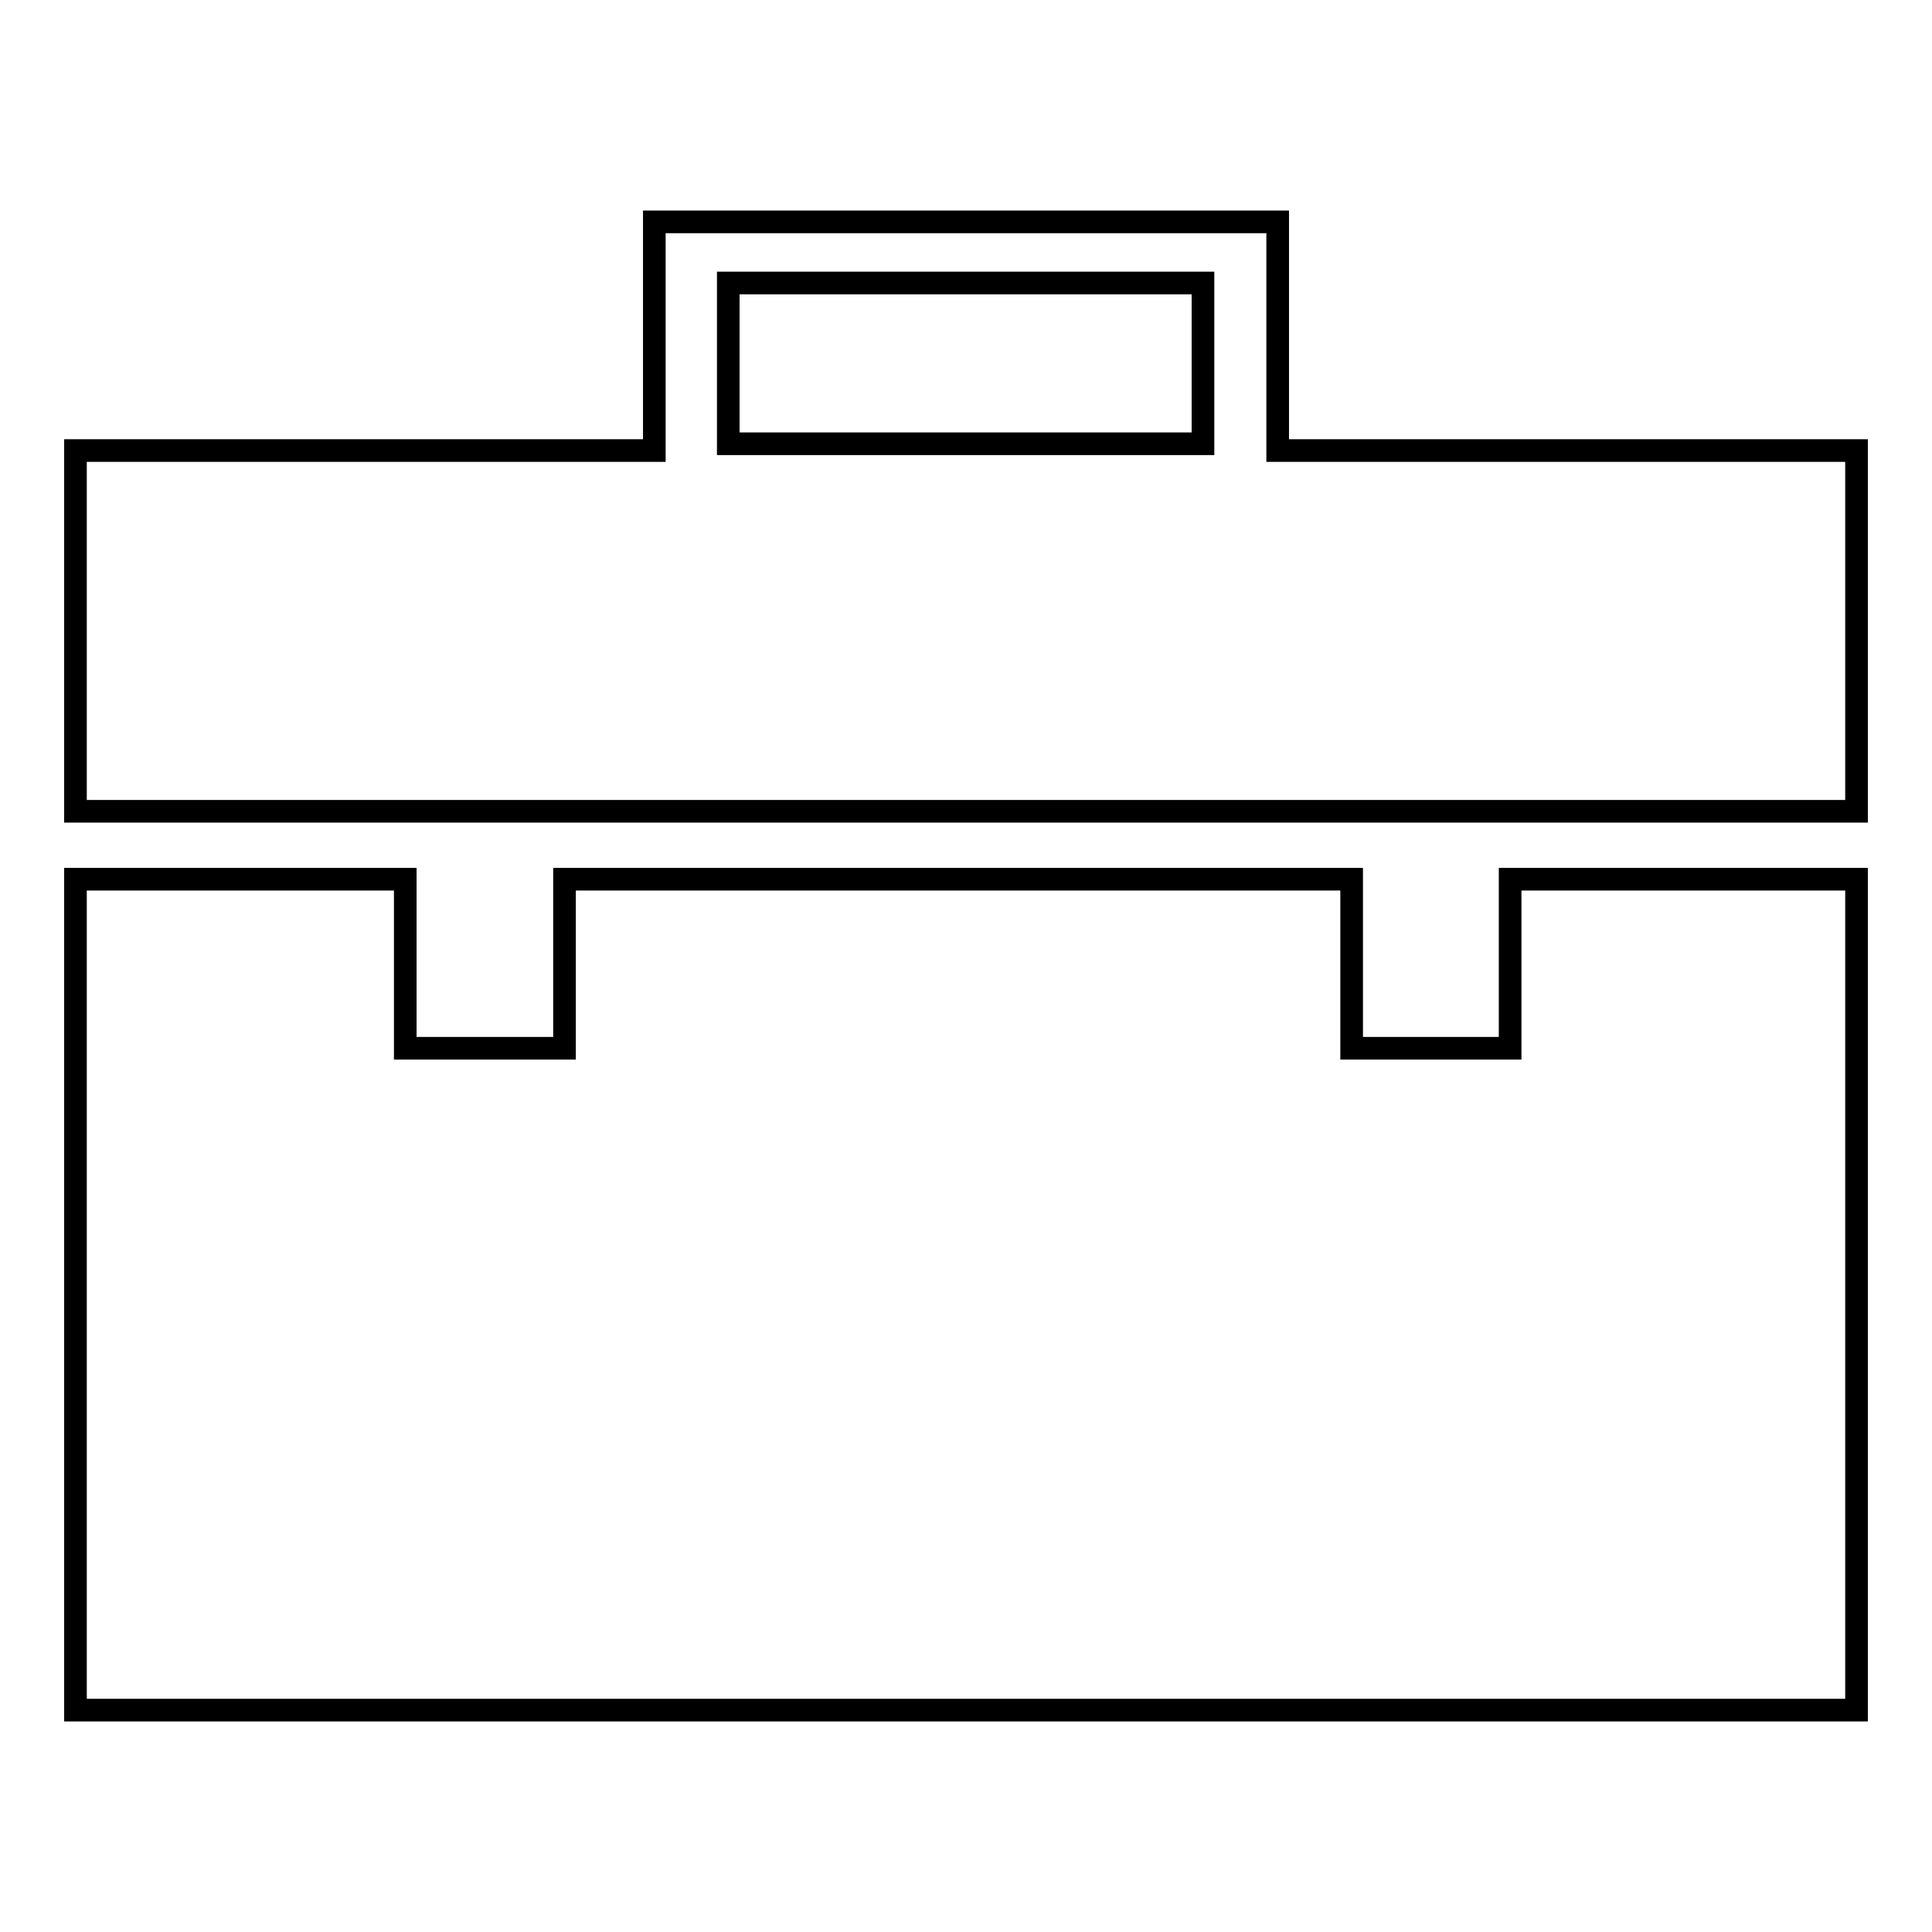
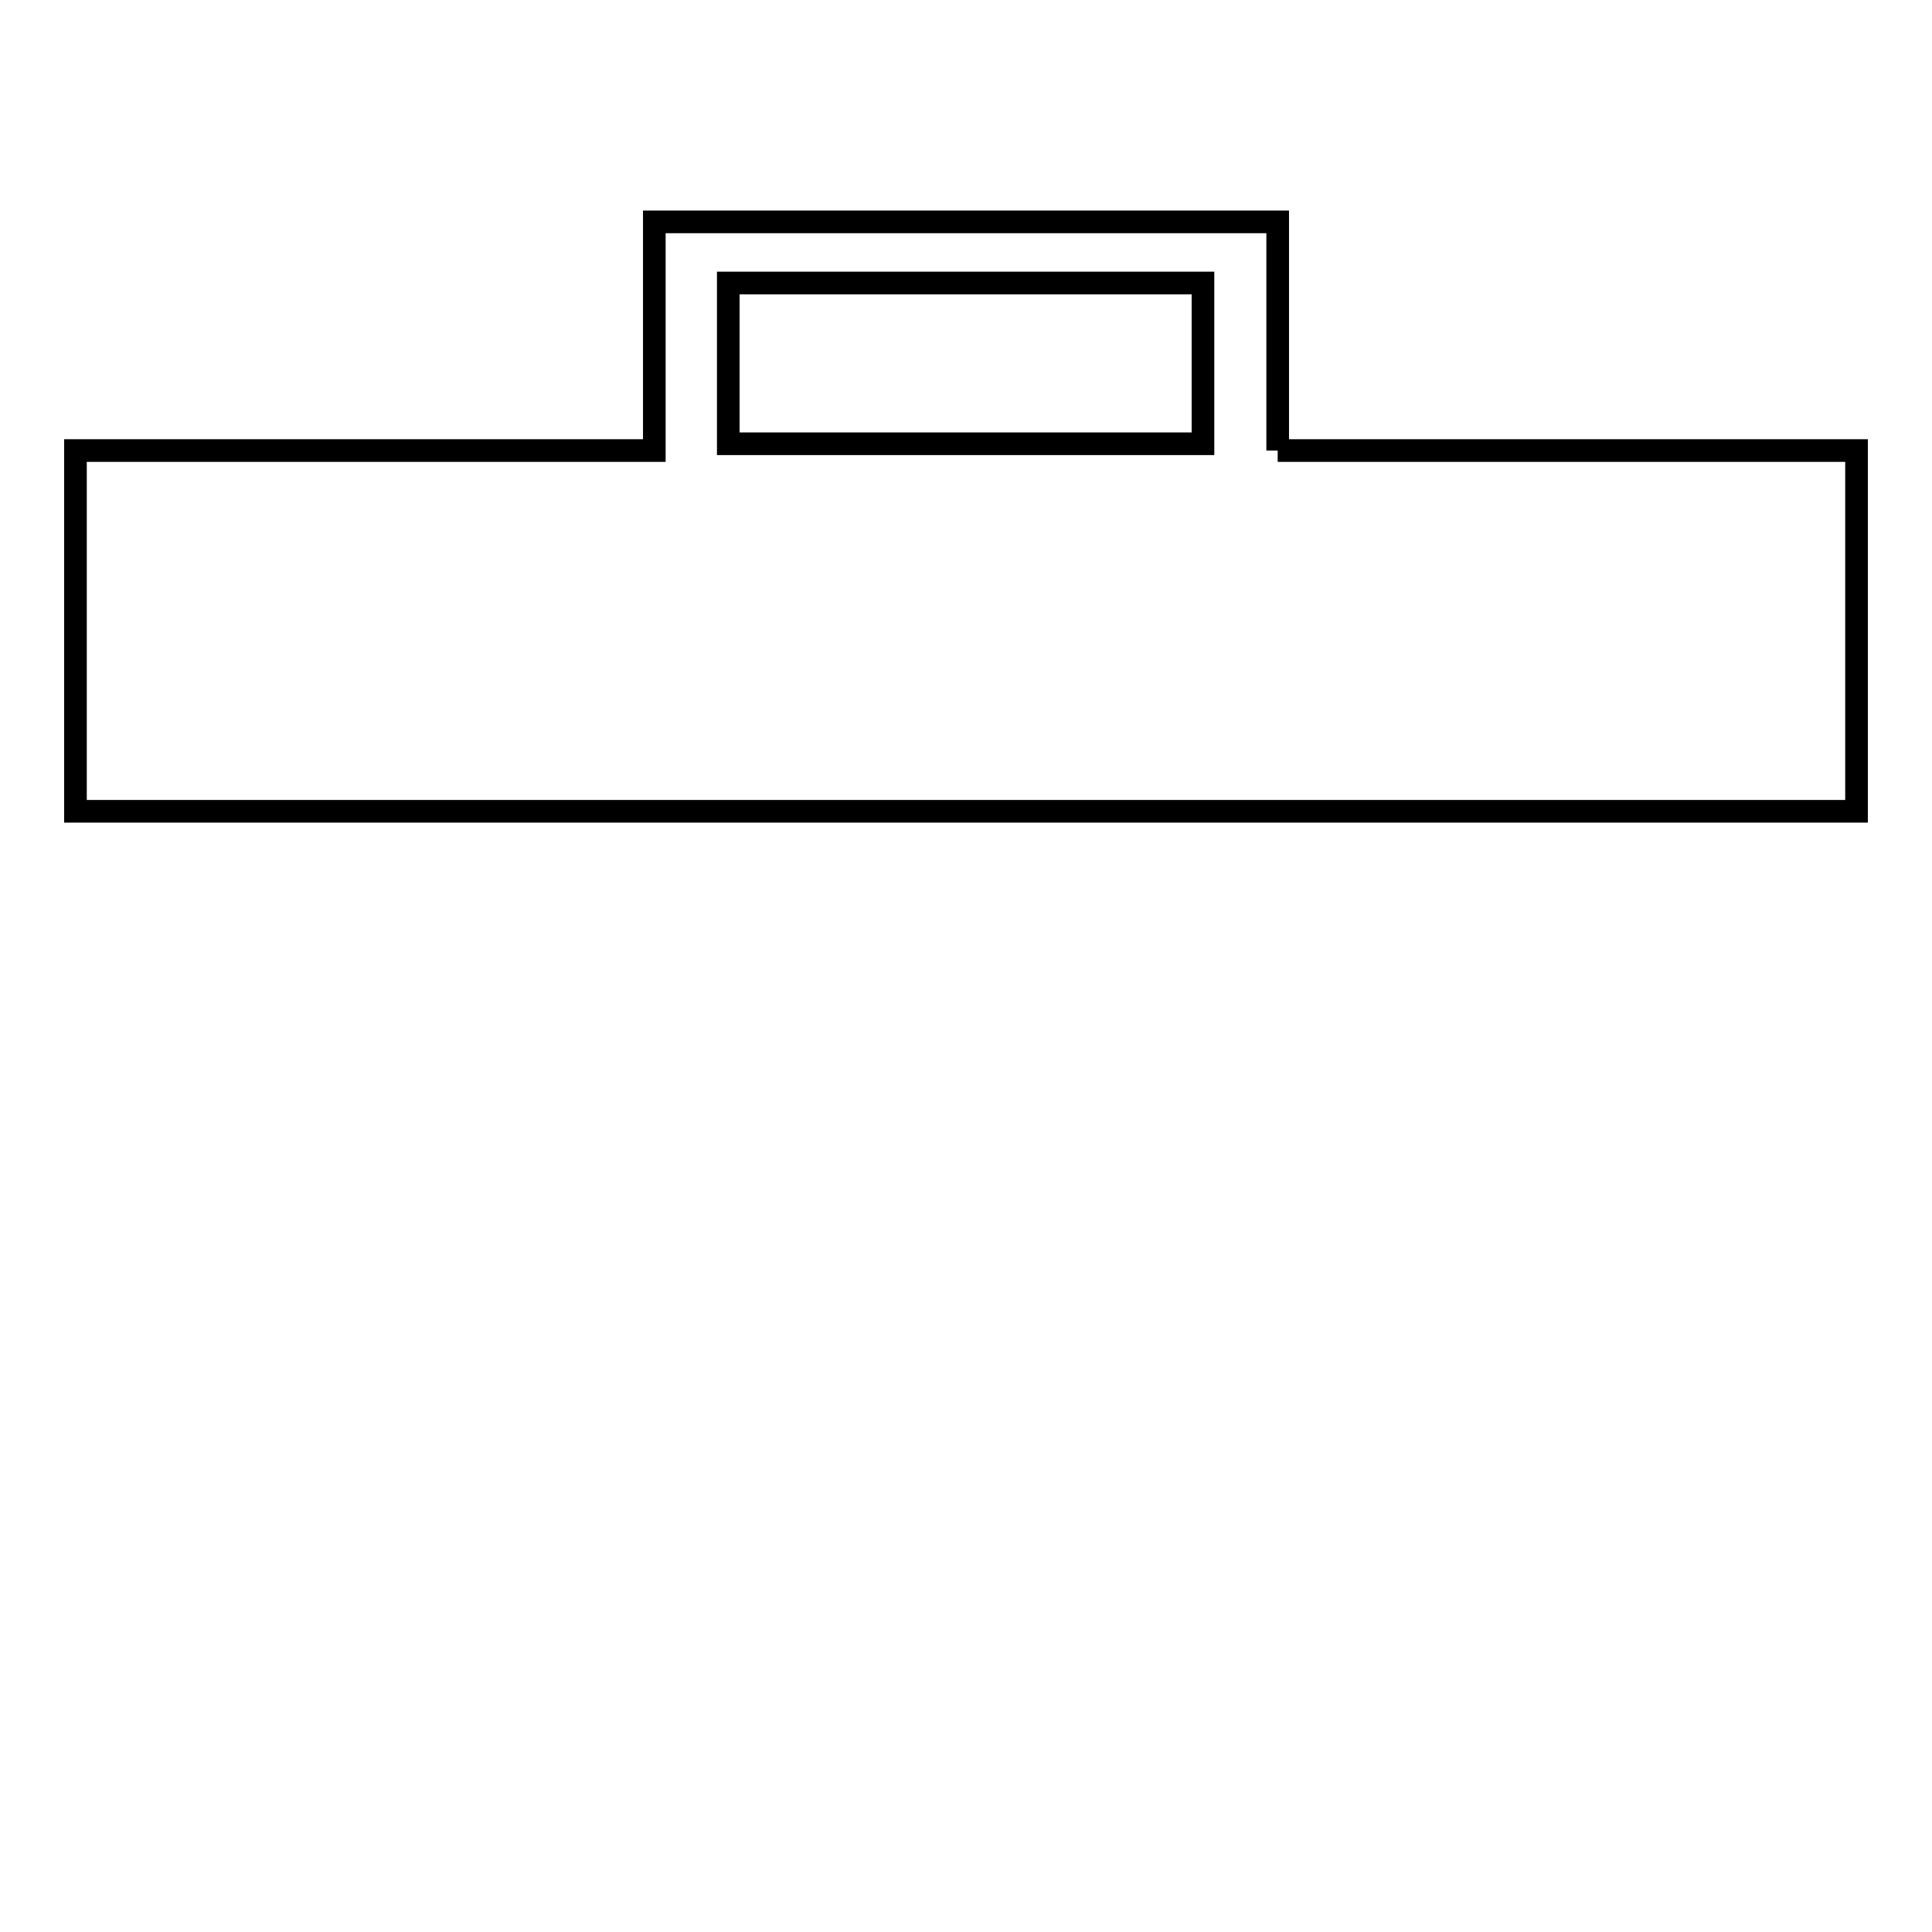
<svg xmlns="http://www.w3.org/2000/svg" version="1.1" x="0px" y="0px" viewBox="0 0 256 256" enable-background="new 0 0 256 256" xml:space="preserve">
  <g>
    <g>
      <g>
        <g>
          <g>
-             <path stroke-width="3" fill-opacity="0" stroke="#000000" d="M169.3,59.7V29.4H86.7v30.3H10v47.8h236V59.7H169.3z M159.4,58.8H96.5V37.5h62.9L159.4,58.8L159.4,58.8z" />
+             <path stroke-width="3" fill-opacity="0" stroke="#000000" d="M169.3,59.7V29.4H86.7v30.3H10v47.8h236V59.7H169.3M159.4,58.8H96.5V37.5h62.9L159.4,58.8L159.4,58.8z" />
          </g>
          <g>
-             <path stroke-width="3" fill-opacity="0" stroke="#000000" d="M200.1 138.9L179.1 138.9 179.1 116.5 74.8 116.5 74.8 138.9 53.7 138.9 53.7 116.5 10 116.5 10 226.6 246 226.6 246 116.5 200.1 116.5 z" />
-           </g>
+             </g>
        </g>
      </g>
      <g />
      <g />
      <g />
      <g />
      <g />
      <g />
      <g />
      <g />
      <g />
      <g />
      <g />
      <g />
      <g />
      <g />
      <g />
    </g>
  </g>
</svg>